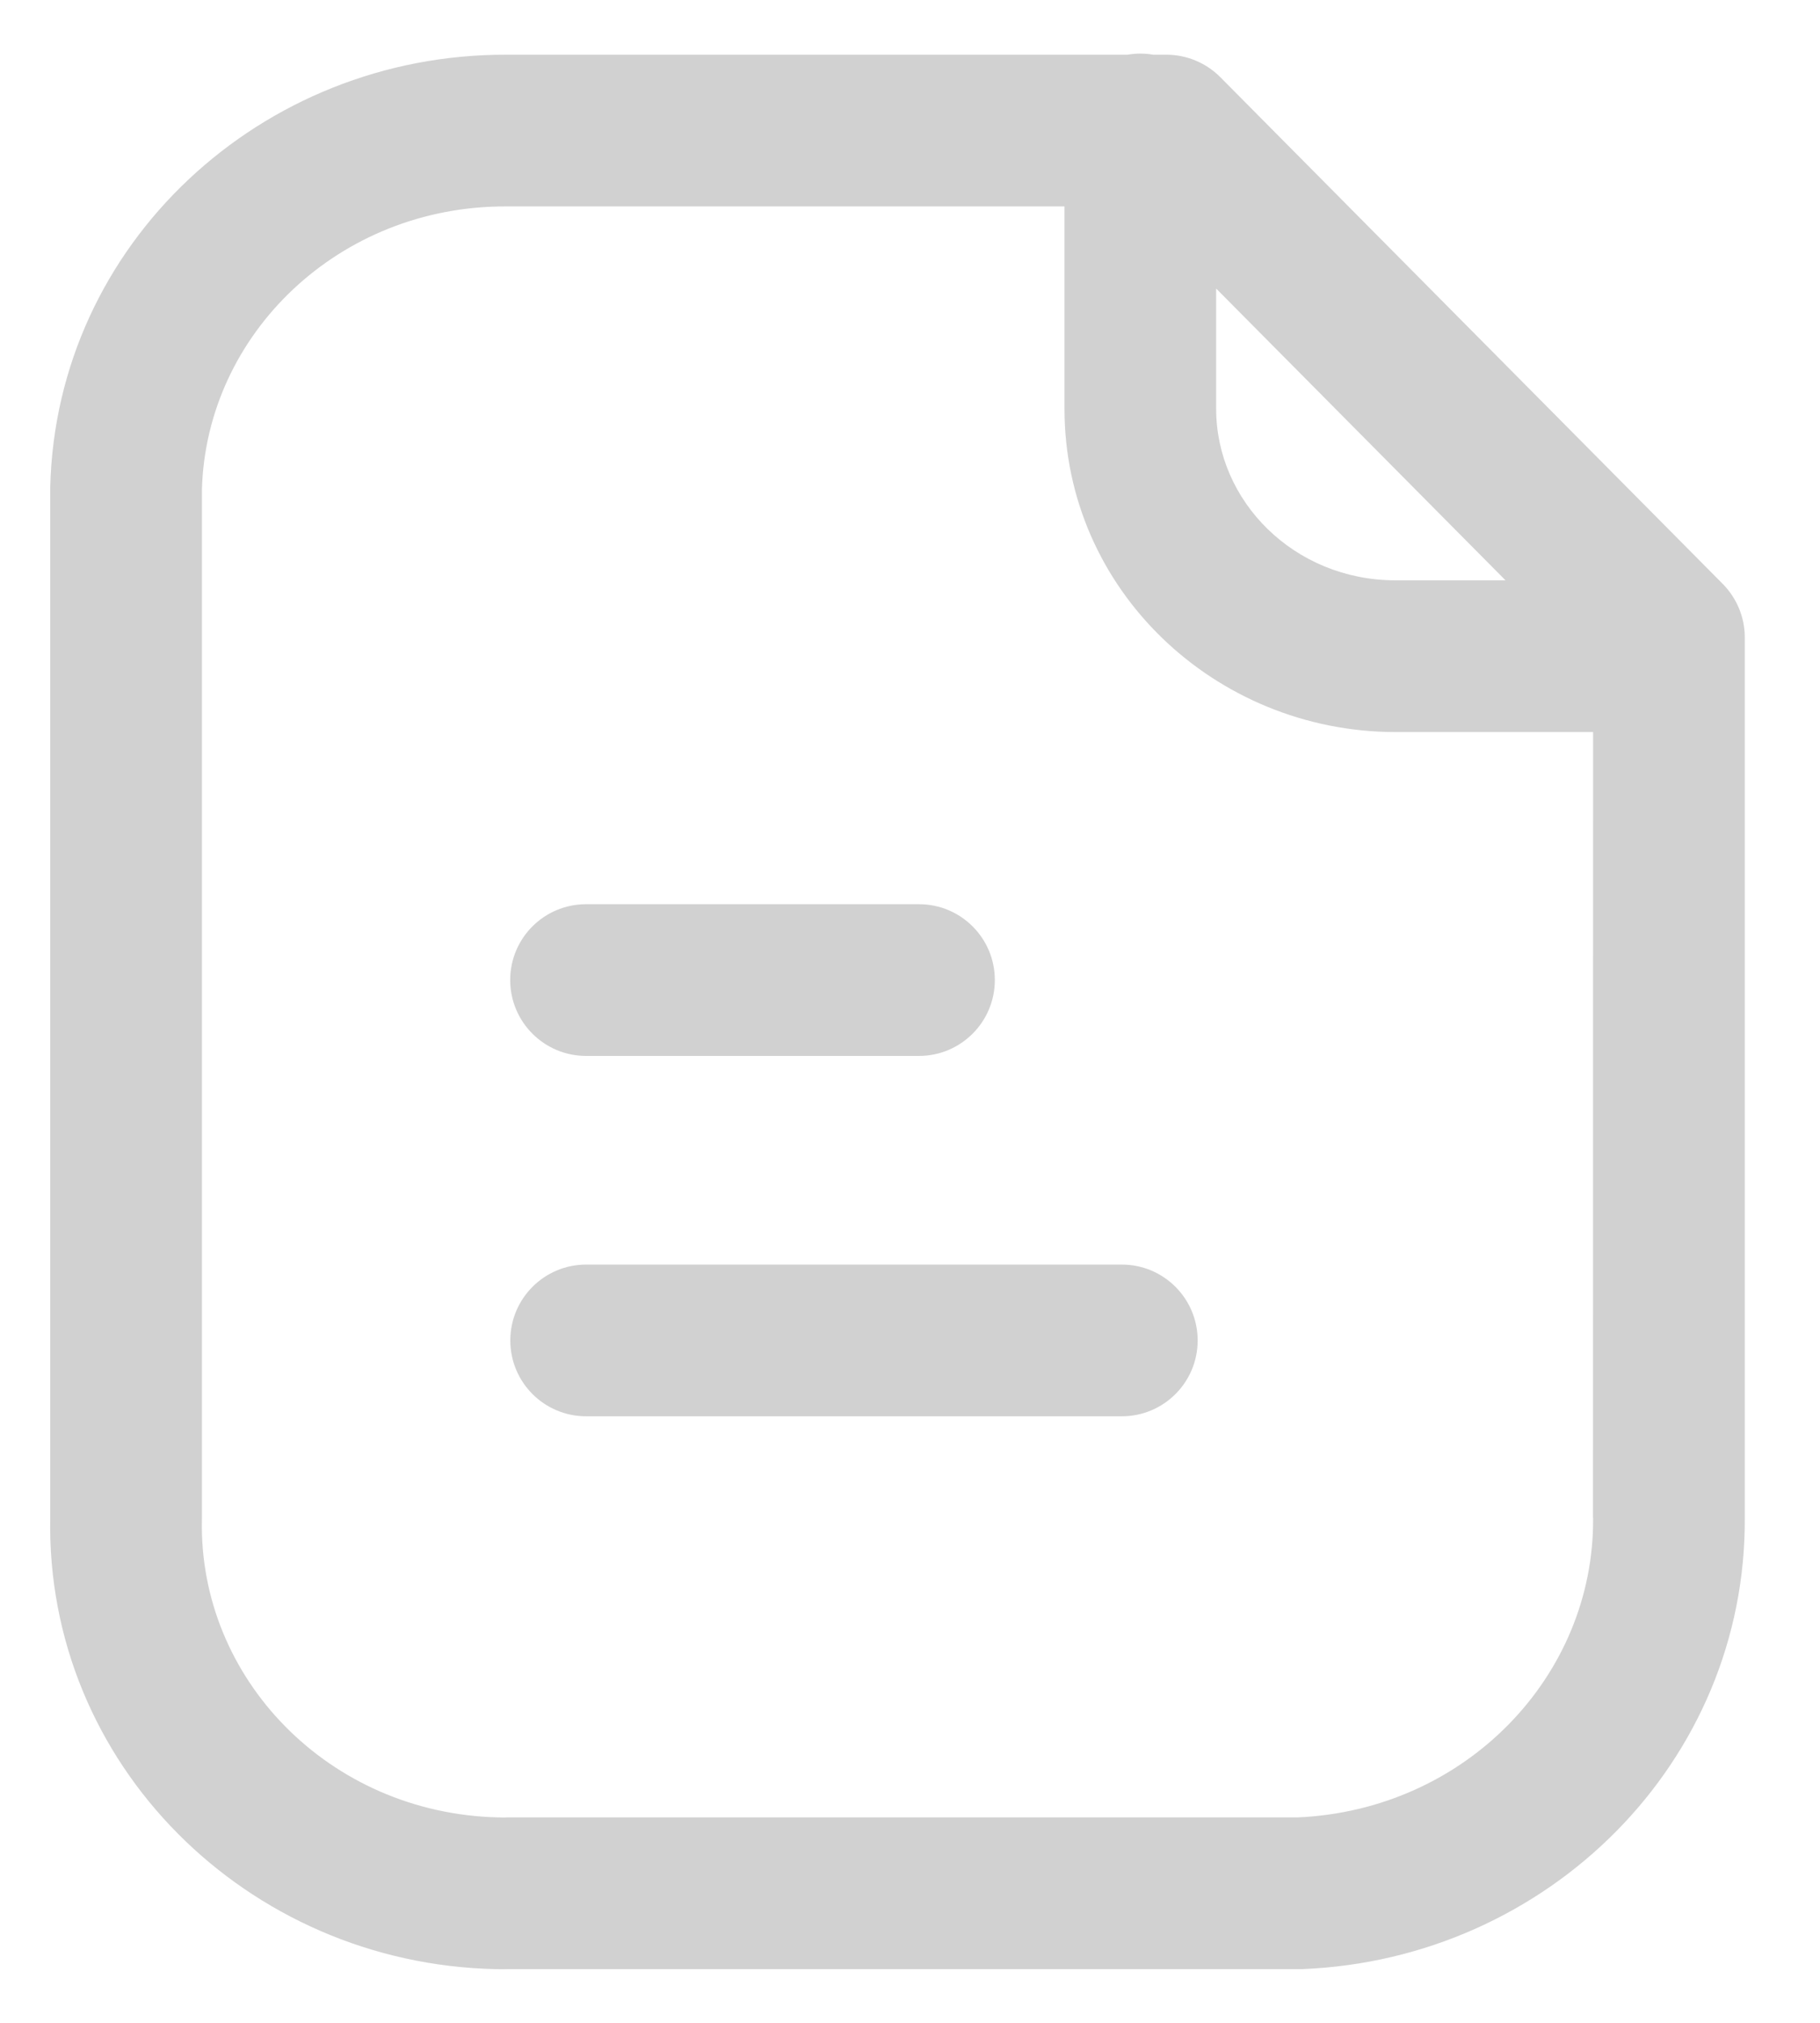
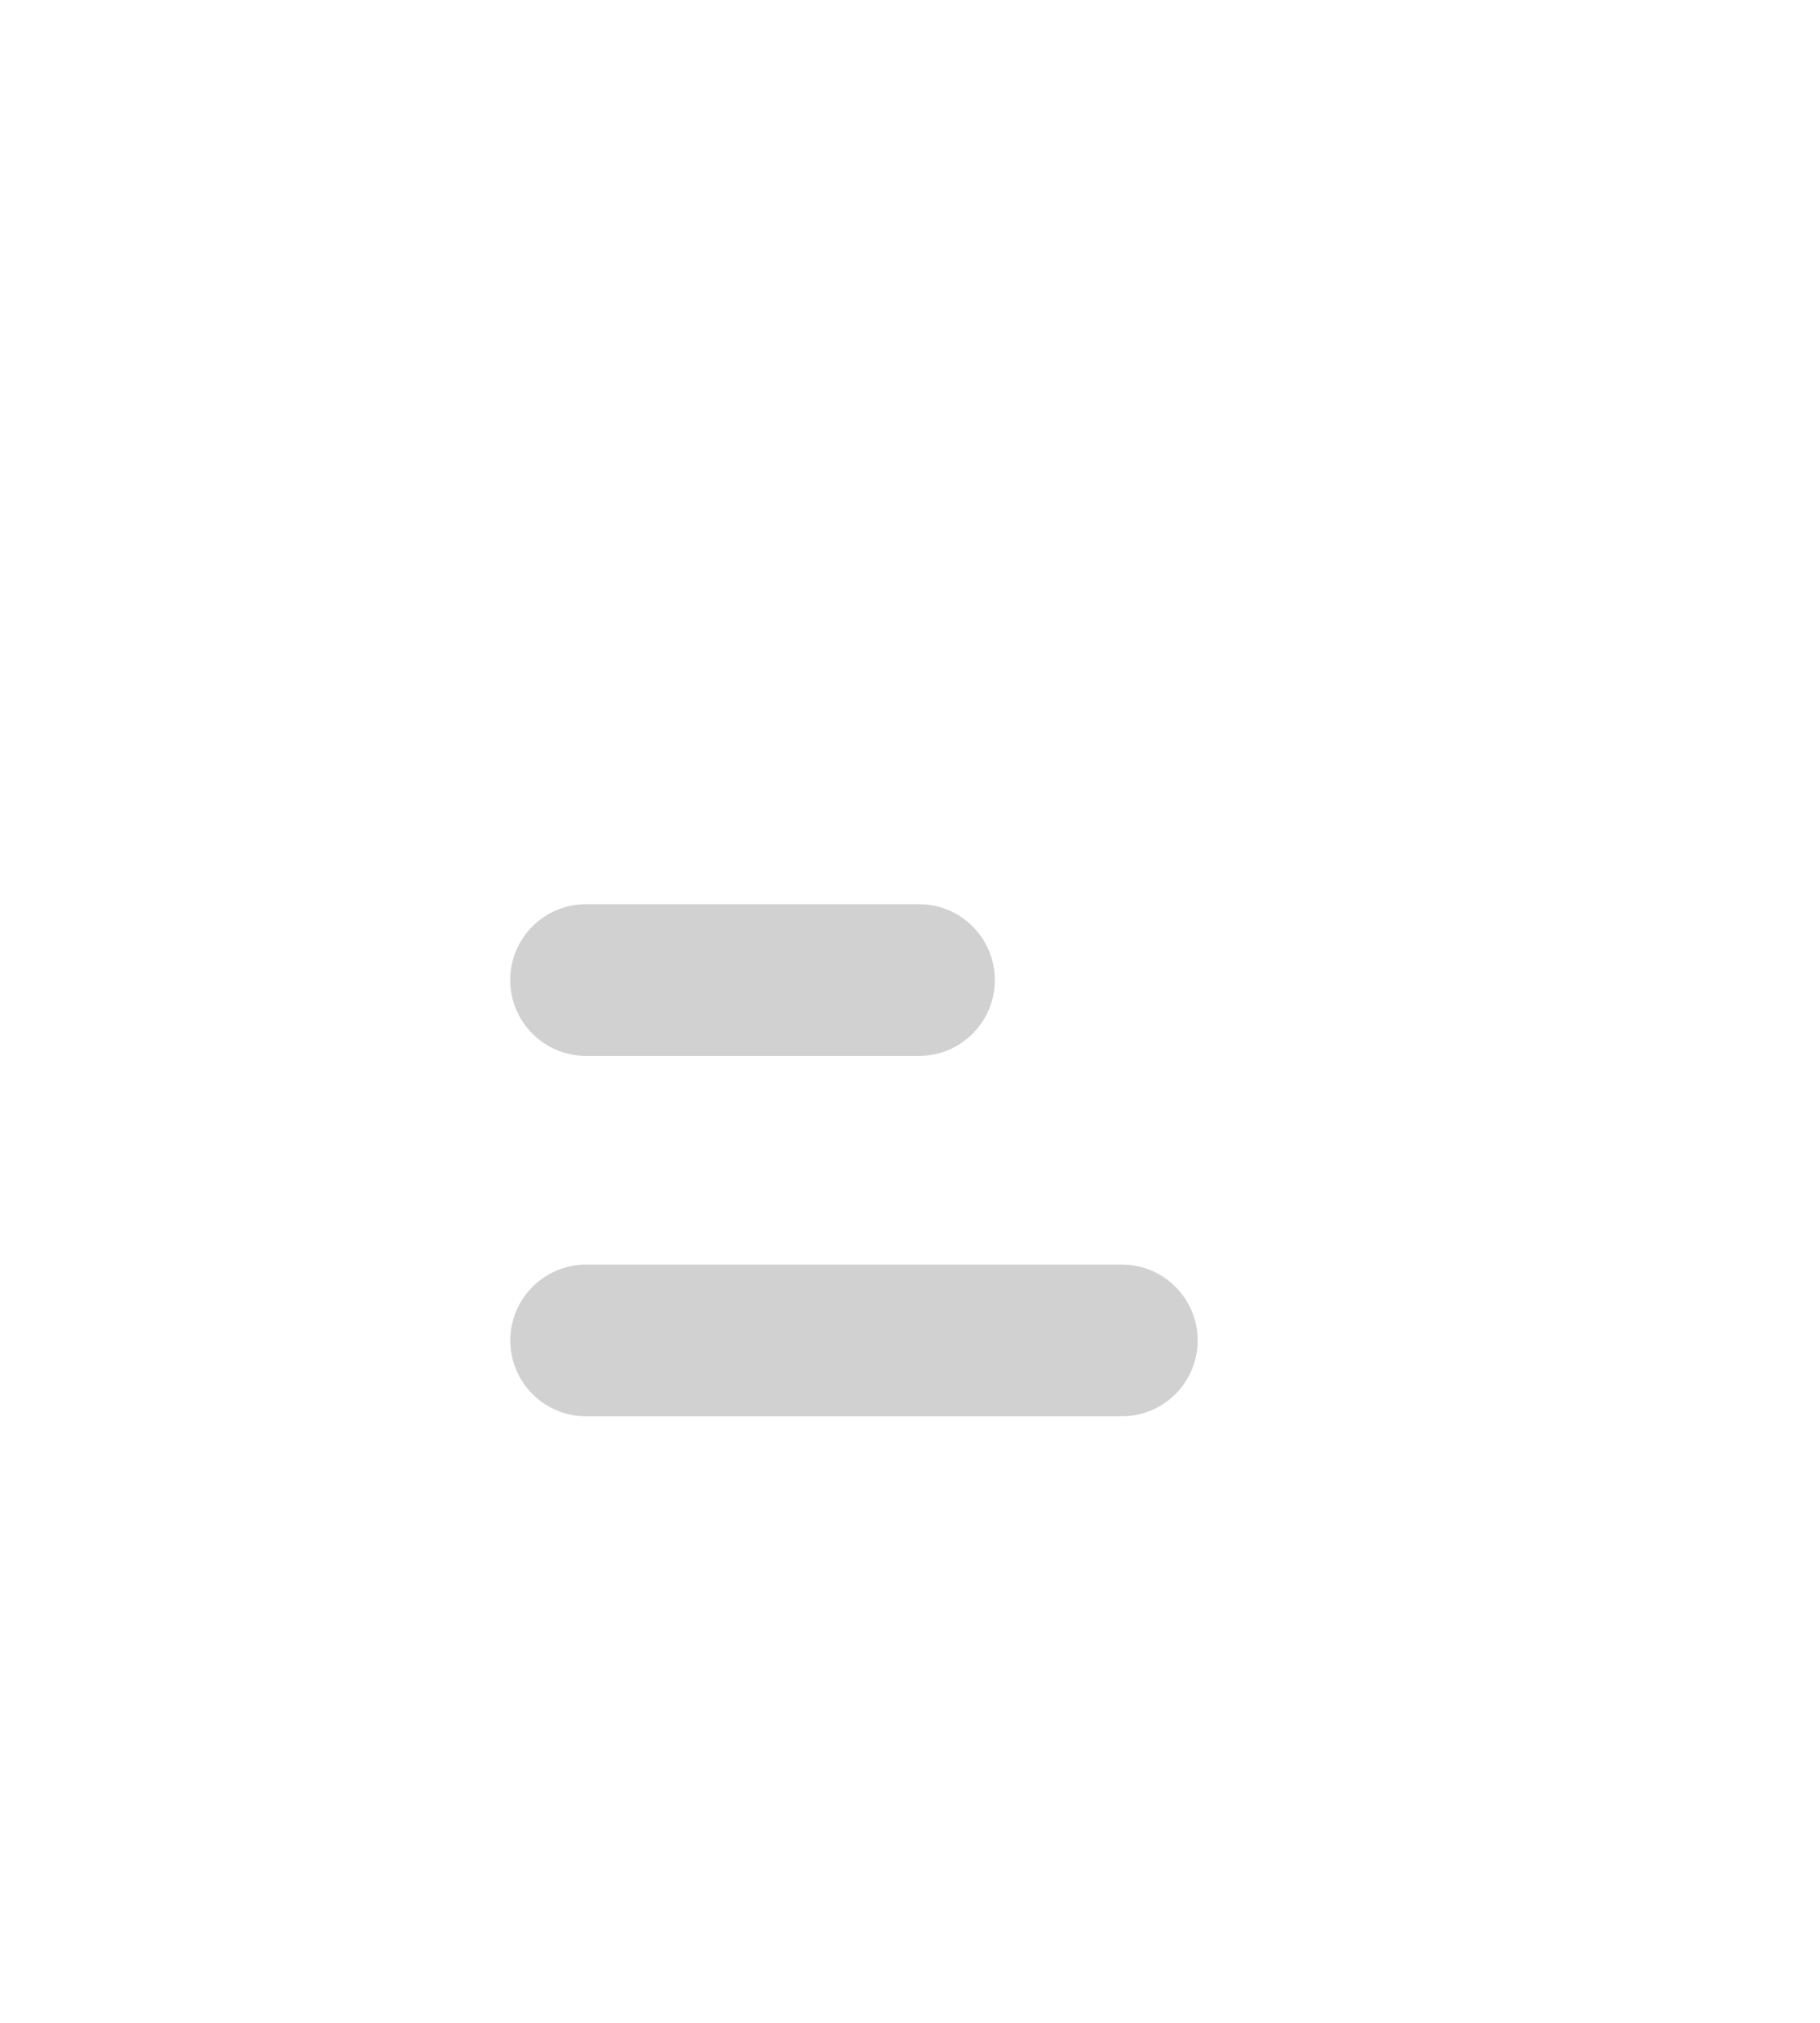
<svg xmlns="http://www.w3.org/2000/svg" width="18" height="20" viewBox="0 0 18 20" fill="none">
  <path d="M5.047 13.253C5.047 12.839 5.383 12.503 5.797 12.503H11.095C11.509 12.503 11.845 12.839 11.845 13.253C11.845 13.668 11.509 14.003 11.095 14.003H5.797C5.383 14.003 5.047 13.668 5.047 13.253Z" fill="#D1D1D1" />
-   <path d="M5.796 8.94C5.382 8.94 5.046 9.275 5.046 9.69C5.046 10.104 5.382 10.44 5.796 10.44H9.089C9.503 10.44 9.839 10.104 9.839 9.69C9.839 9.275 9.503 8.94 9.089 8.94H5.796Z" fill="#D1D1D1" />
-   <path fill-rule="evenodd" clip-rule="evenodd" d="M11.407 0.541C11.365 0.534 11.322 0.53 11.278 0.53C11.235 0.53 11.191 0.534 11.15 0.541H5.01C2.585 0.533 0.556 2.41 0.497 4.814L0.497 4.832V14.997C0.447 17.437 2.441 19.416 4.902 19.469L4.918 19.469L4.958 19.47C4.973 19.47 4.994 19.47 5.018 19.469H12.847C12.857 19.469 12.867 19.469 12.876 19.469C15.312 19.373 17.272 17.418 17.256 15.002V6.301C17.256 6.103 17.177 5.914 17.038 5.773L12.069 0.763C11.928 0.621 11.736 0.541 11.536 0.541H11.407ZM10.528 2.041H5.006C3.354 2.035 2.039 3.302 1.997 4.842V15.005L1.997 15.022C1.962 16.59 3.25 17.93 4.93 17.969L4.948 17.969L4.969 17.97L4.982 17.97C4.984 17.97 4.985 17.97 4.985 17.97C4.993 17.969 5.001 17.969 5.009 17.969H12.831C14.497 17.897 15.767 16.57 15.756 15.011L15.755 15.005L15.756 7.238H13.798L13.796 7.238C12.013 7.233 10.528 5.827 10.528 4.043V2.041ZM14.89 5.738H13.799C12.796 5.735 12.028 4.954 12.028 4.043V2.853L14.89 5.738Z" fill="#D1D1D1" />
+   <path d="M5.796 8.94C5.382 8.94 5.046 9.275 5.046 9.69C5.046 10.104 5.382 10.44 5.796 10.44H9.089C9.503 10.44 9.839 10.104 9.839 9.69C9.839 9.275 9.503 8.94 9.089 8.94H5.796" fill="#D1D1D1" />
</svg>